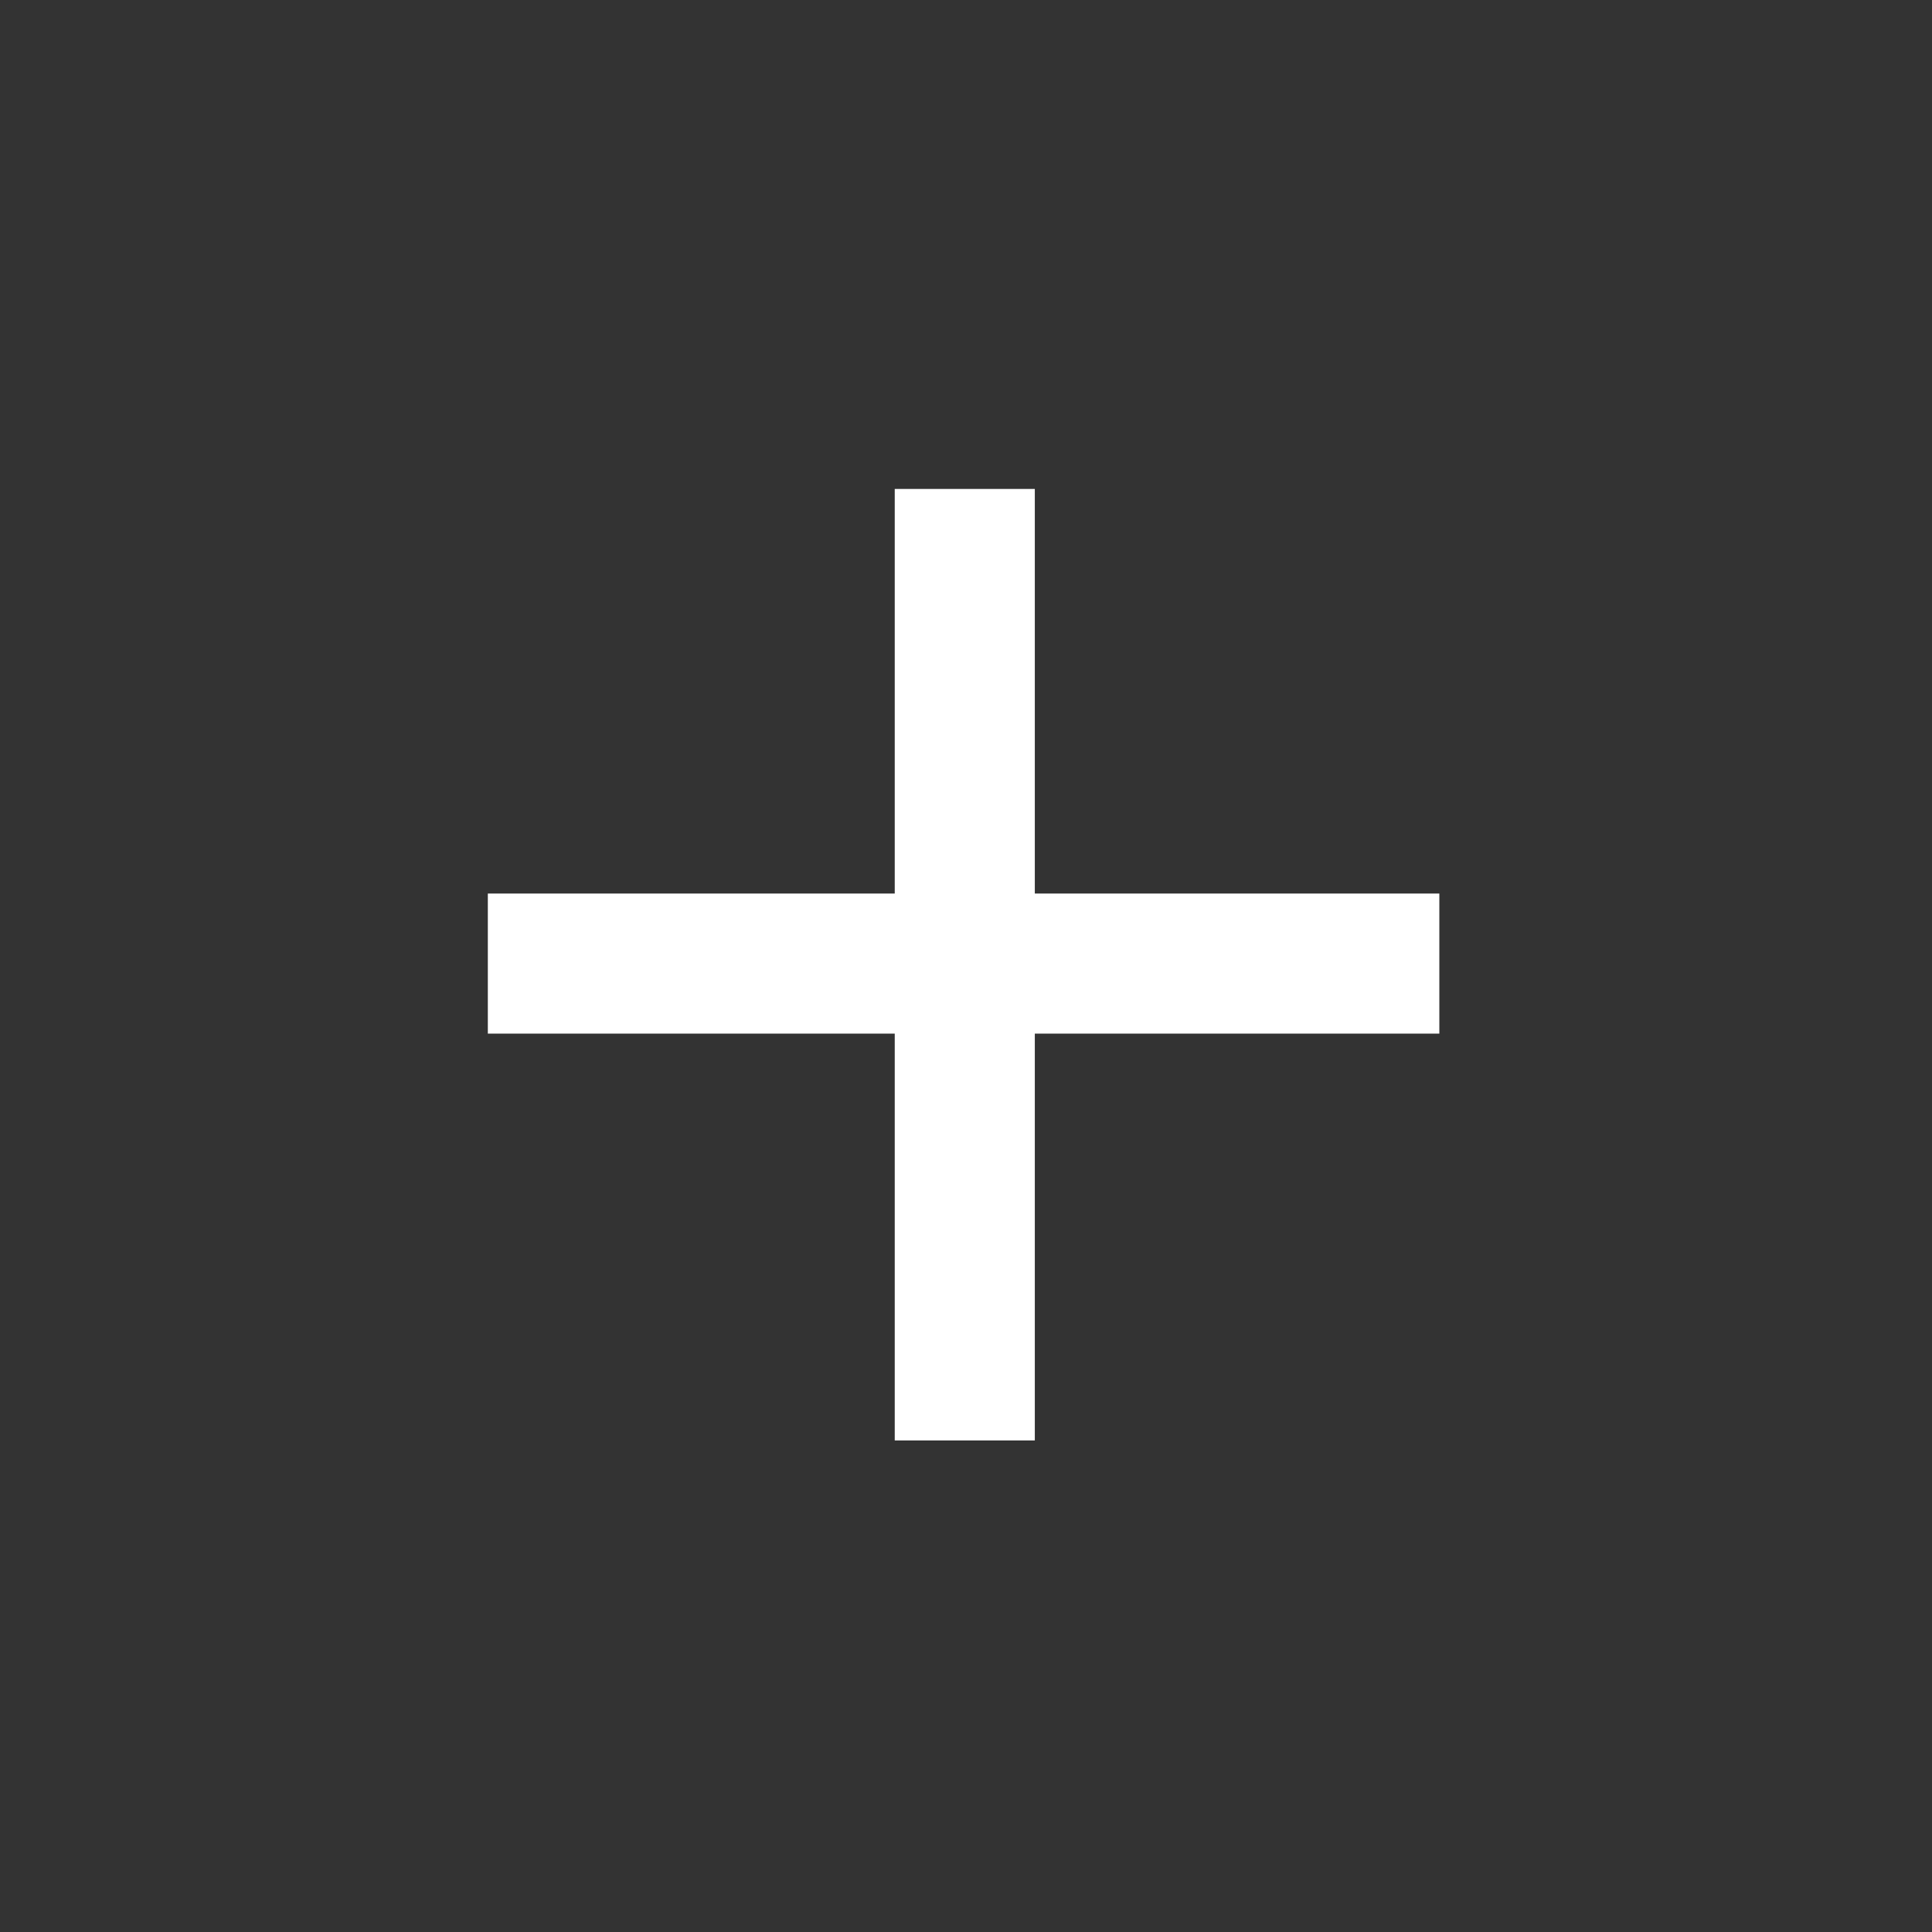
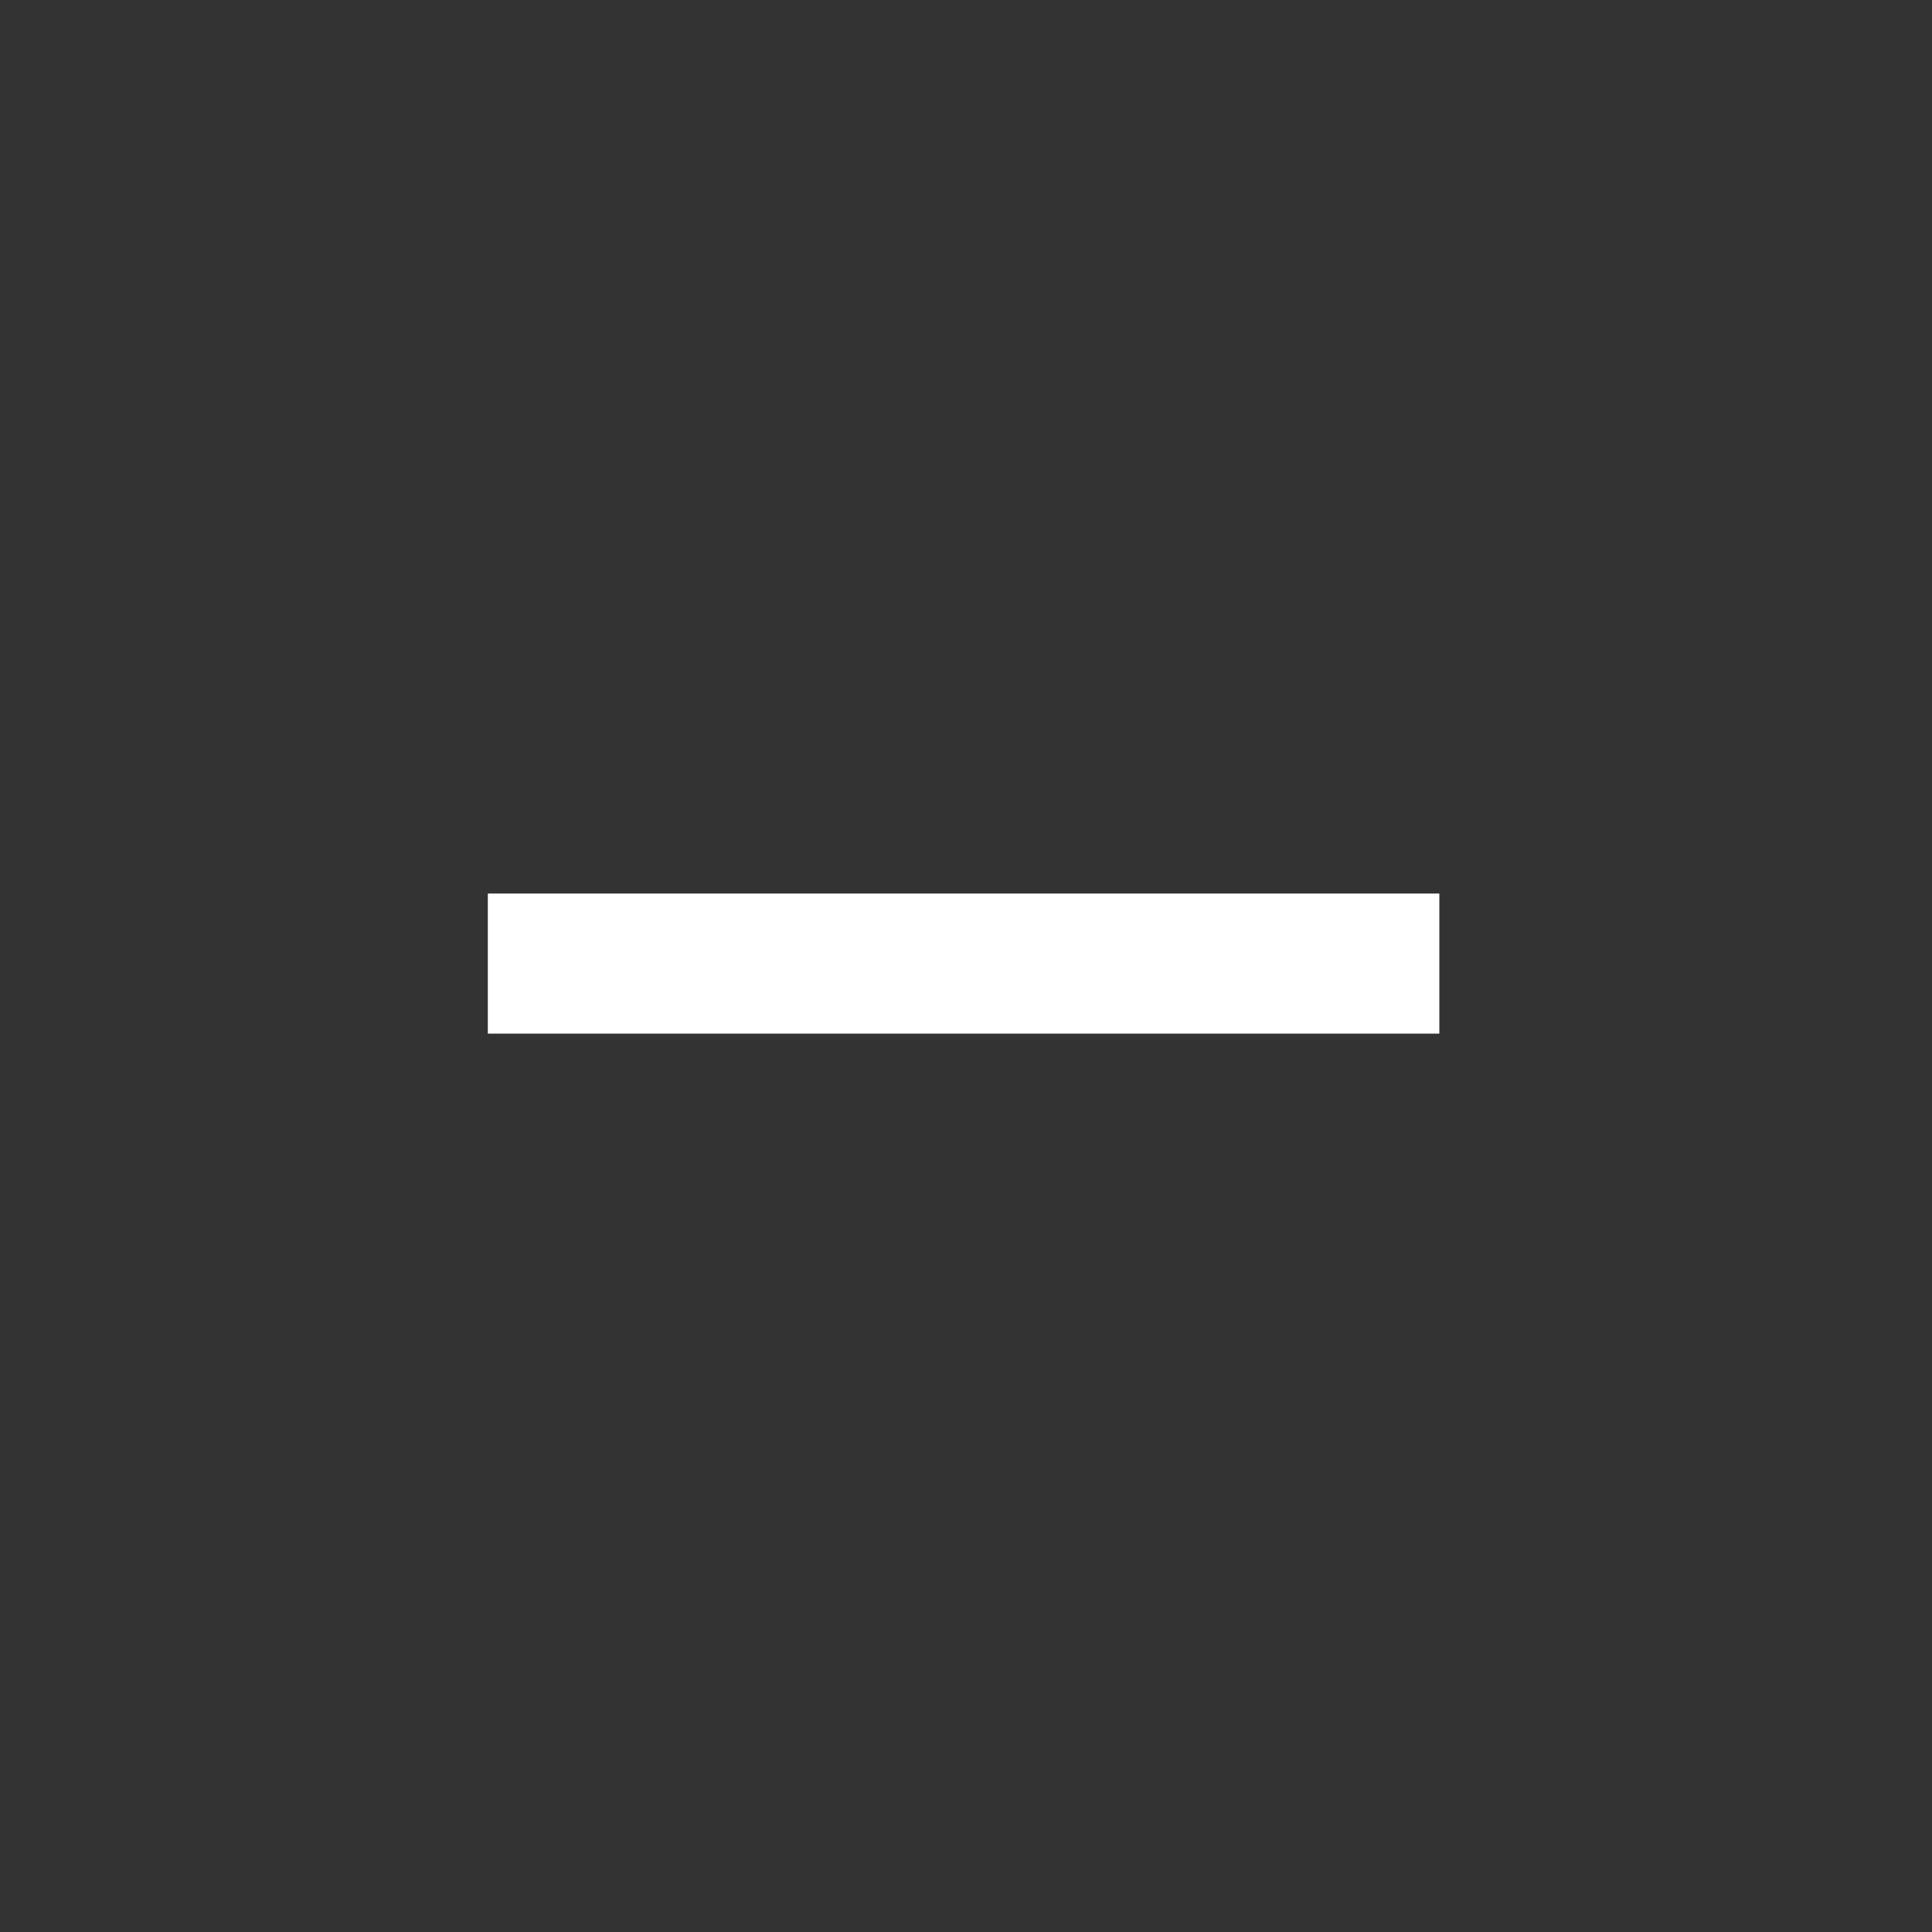
<svg xmlns="http://www.w3.org/2000/svg" version="1.1" id="Layer_1" x="0px" y="0px" viewBox="0 0 40 40" style="enable-background:new 0 0 40 40;" xml:space="preserve">
  <rect x="0" y="0" width="40" height="40" fill="#333333" stroke="none" />
  <style type="text/css">
	.st0{fill:#FFFFFF;}
</style>
  <rect x="10.1" y="18.5" class="st0" width="19.7" height="2.9" />
-   <rect x="10.1" y="18.5" transform="matrix(8.638074e-11 -1 1 8.638074e-11 2.472400e-02 39.923)" class="st0" width="19.7" height="2.9" />
</svg>